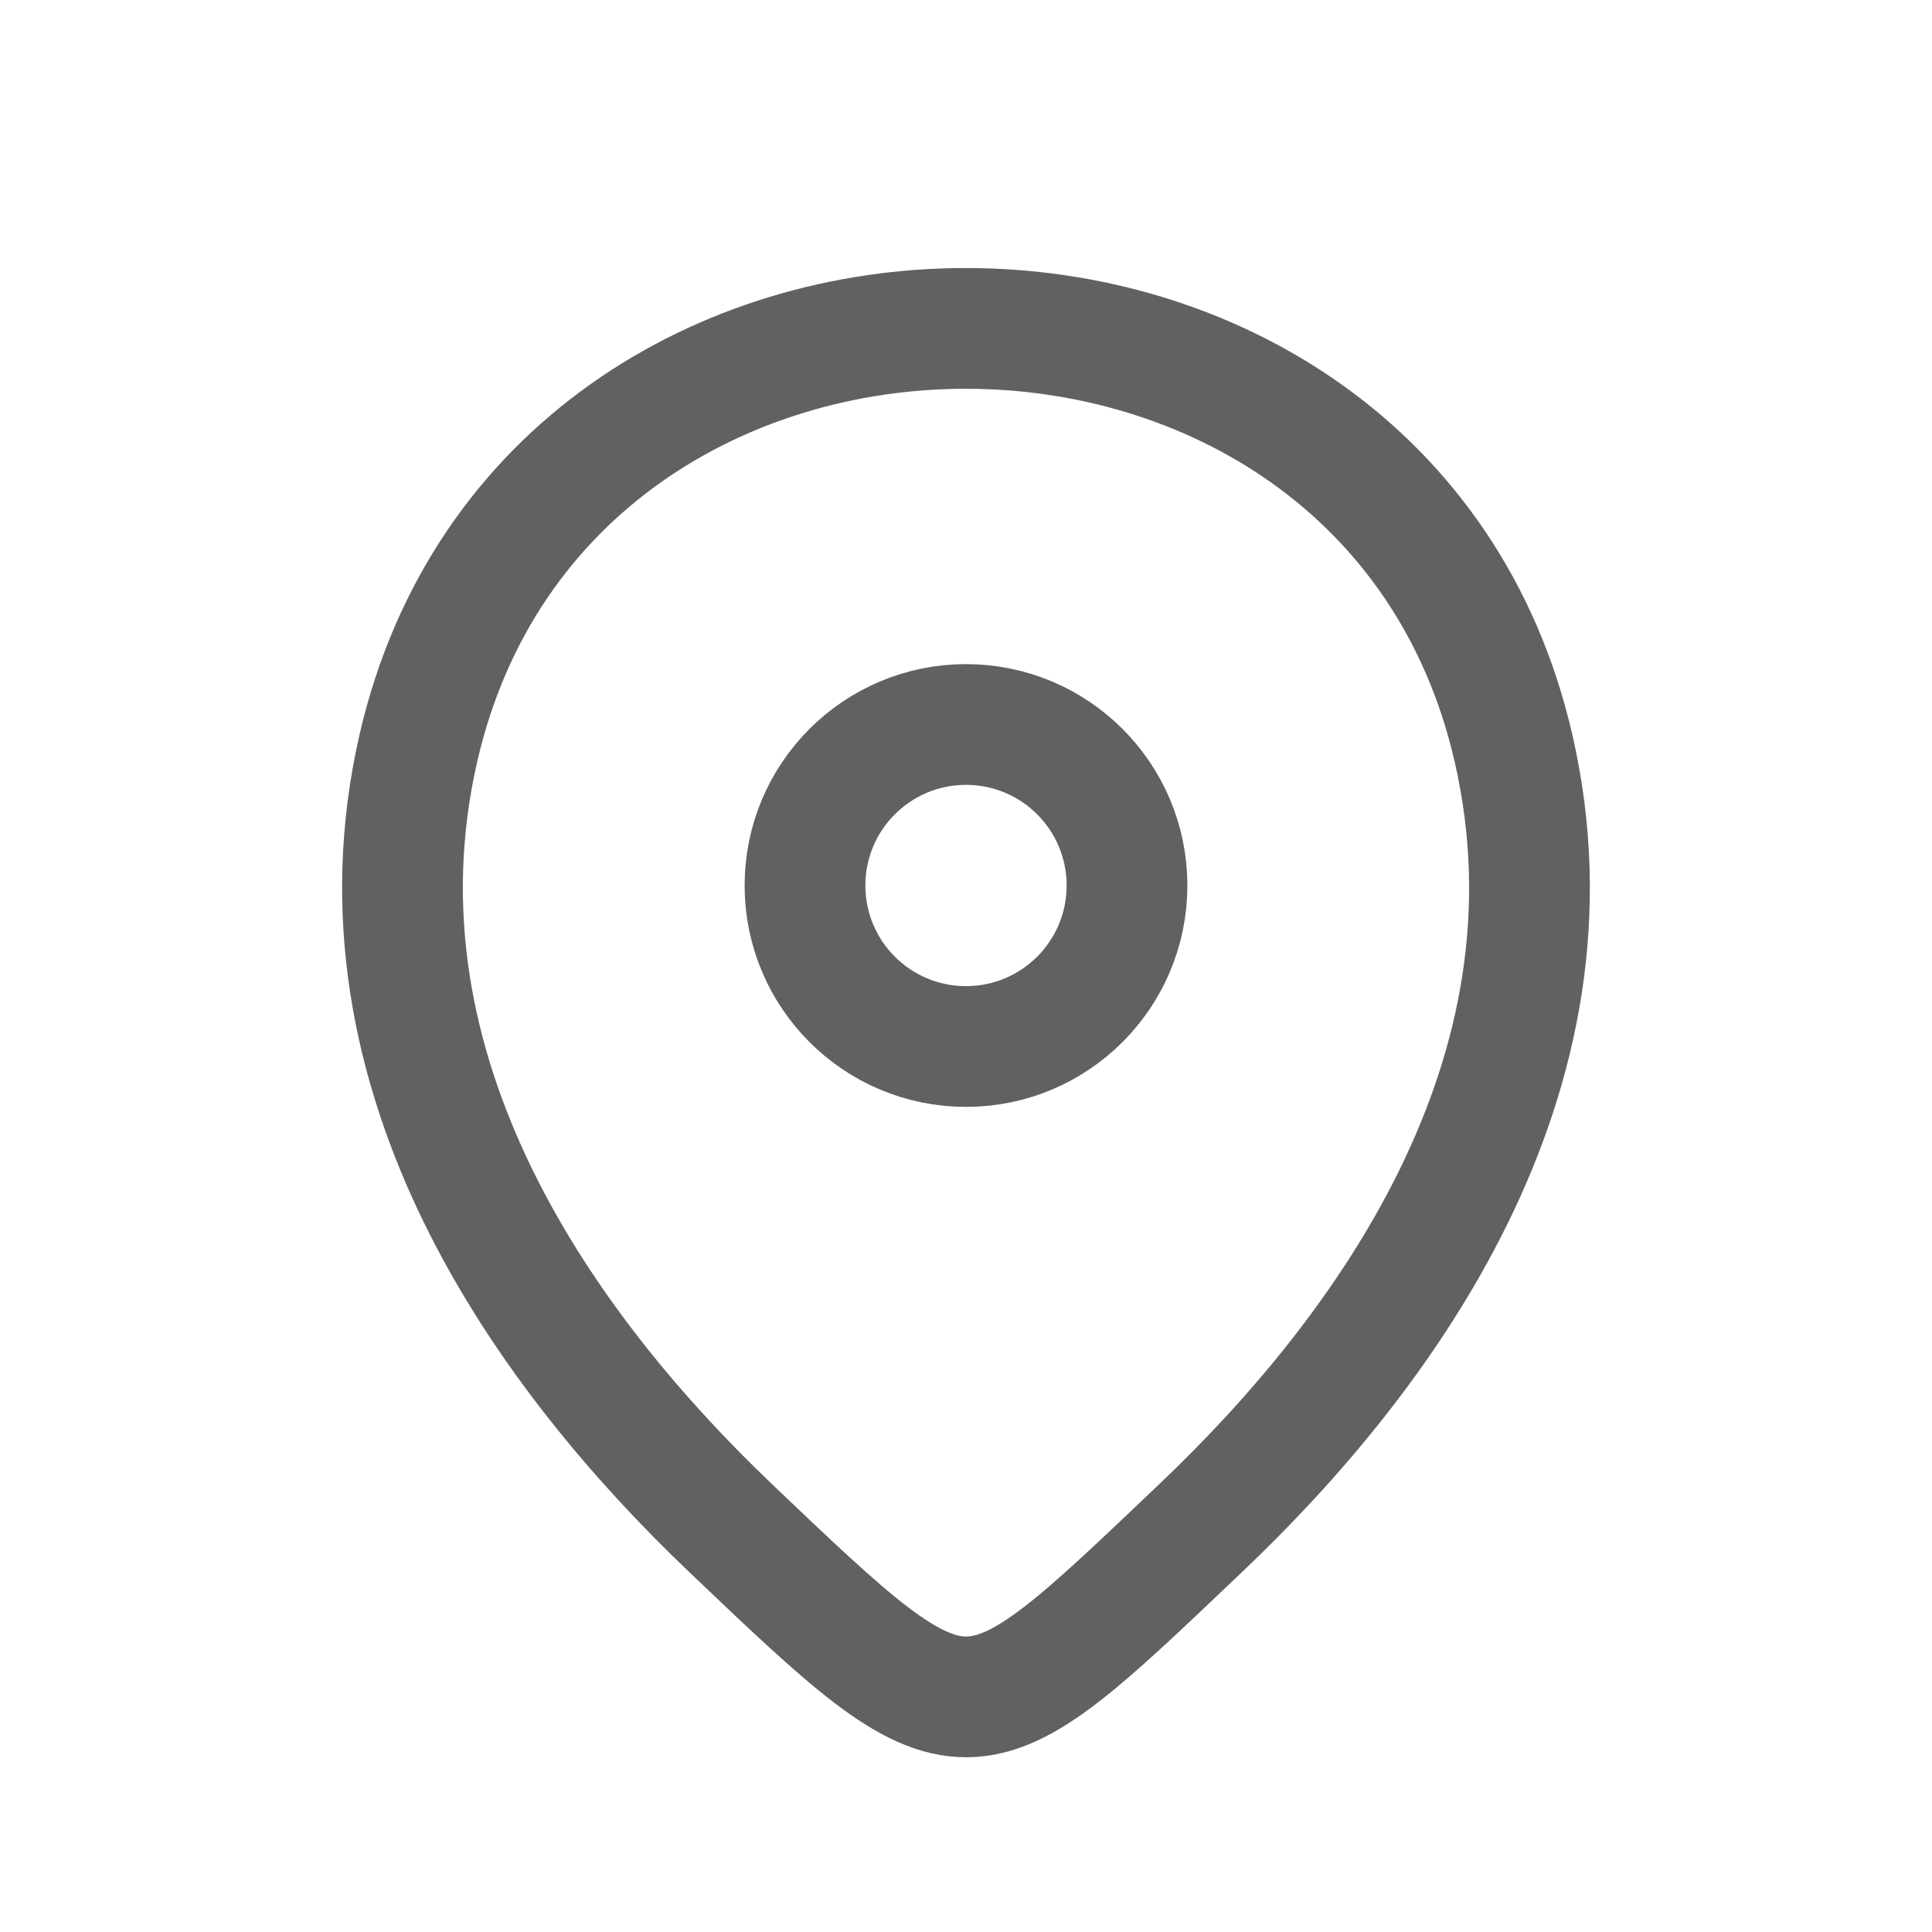
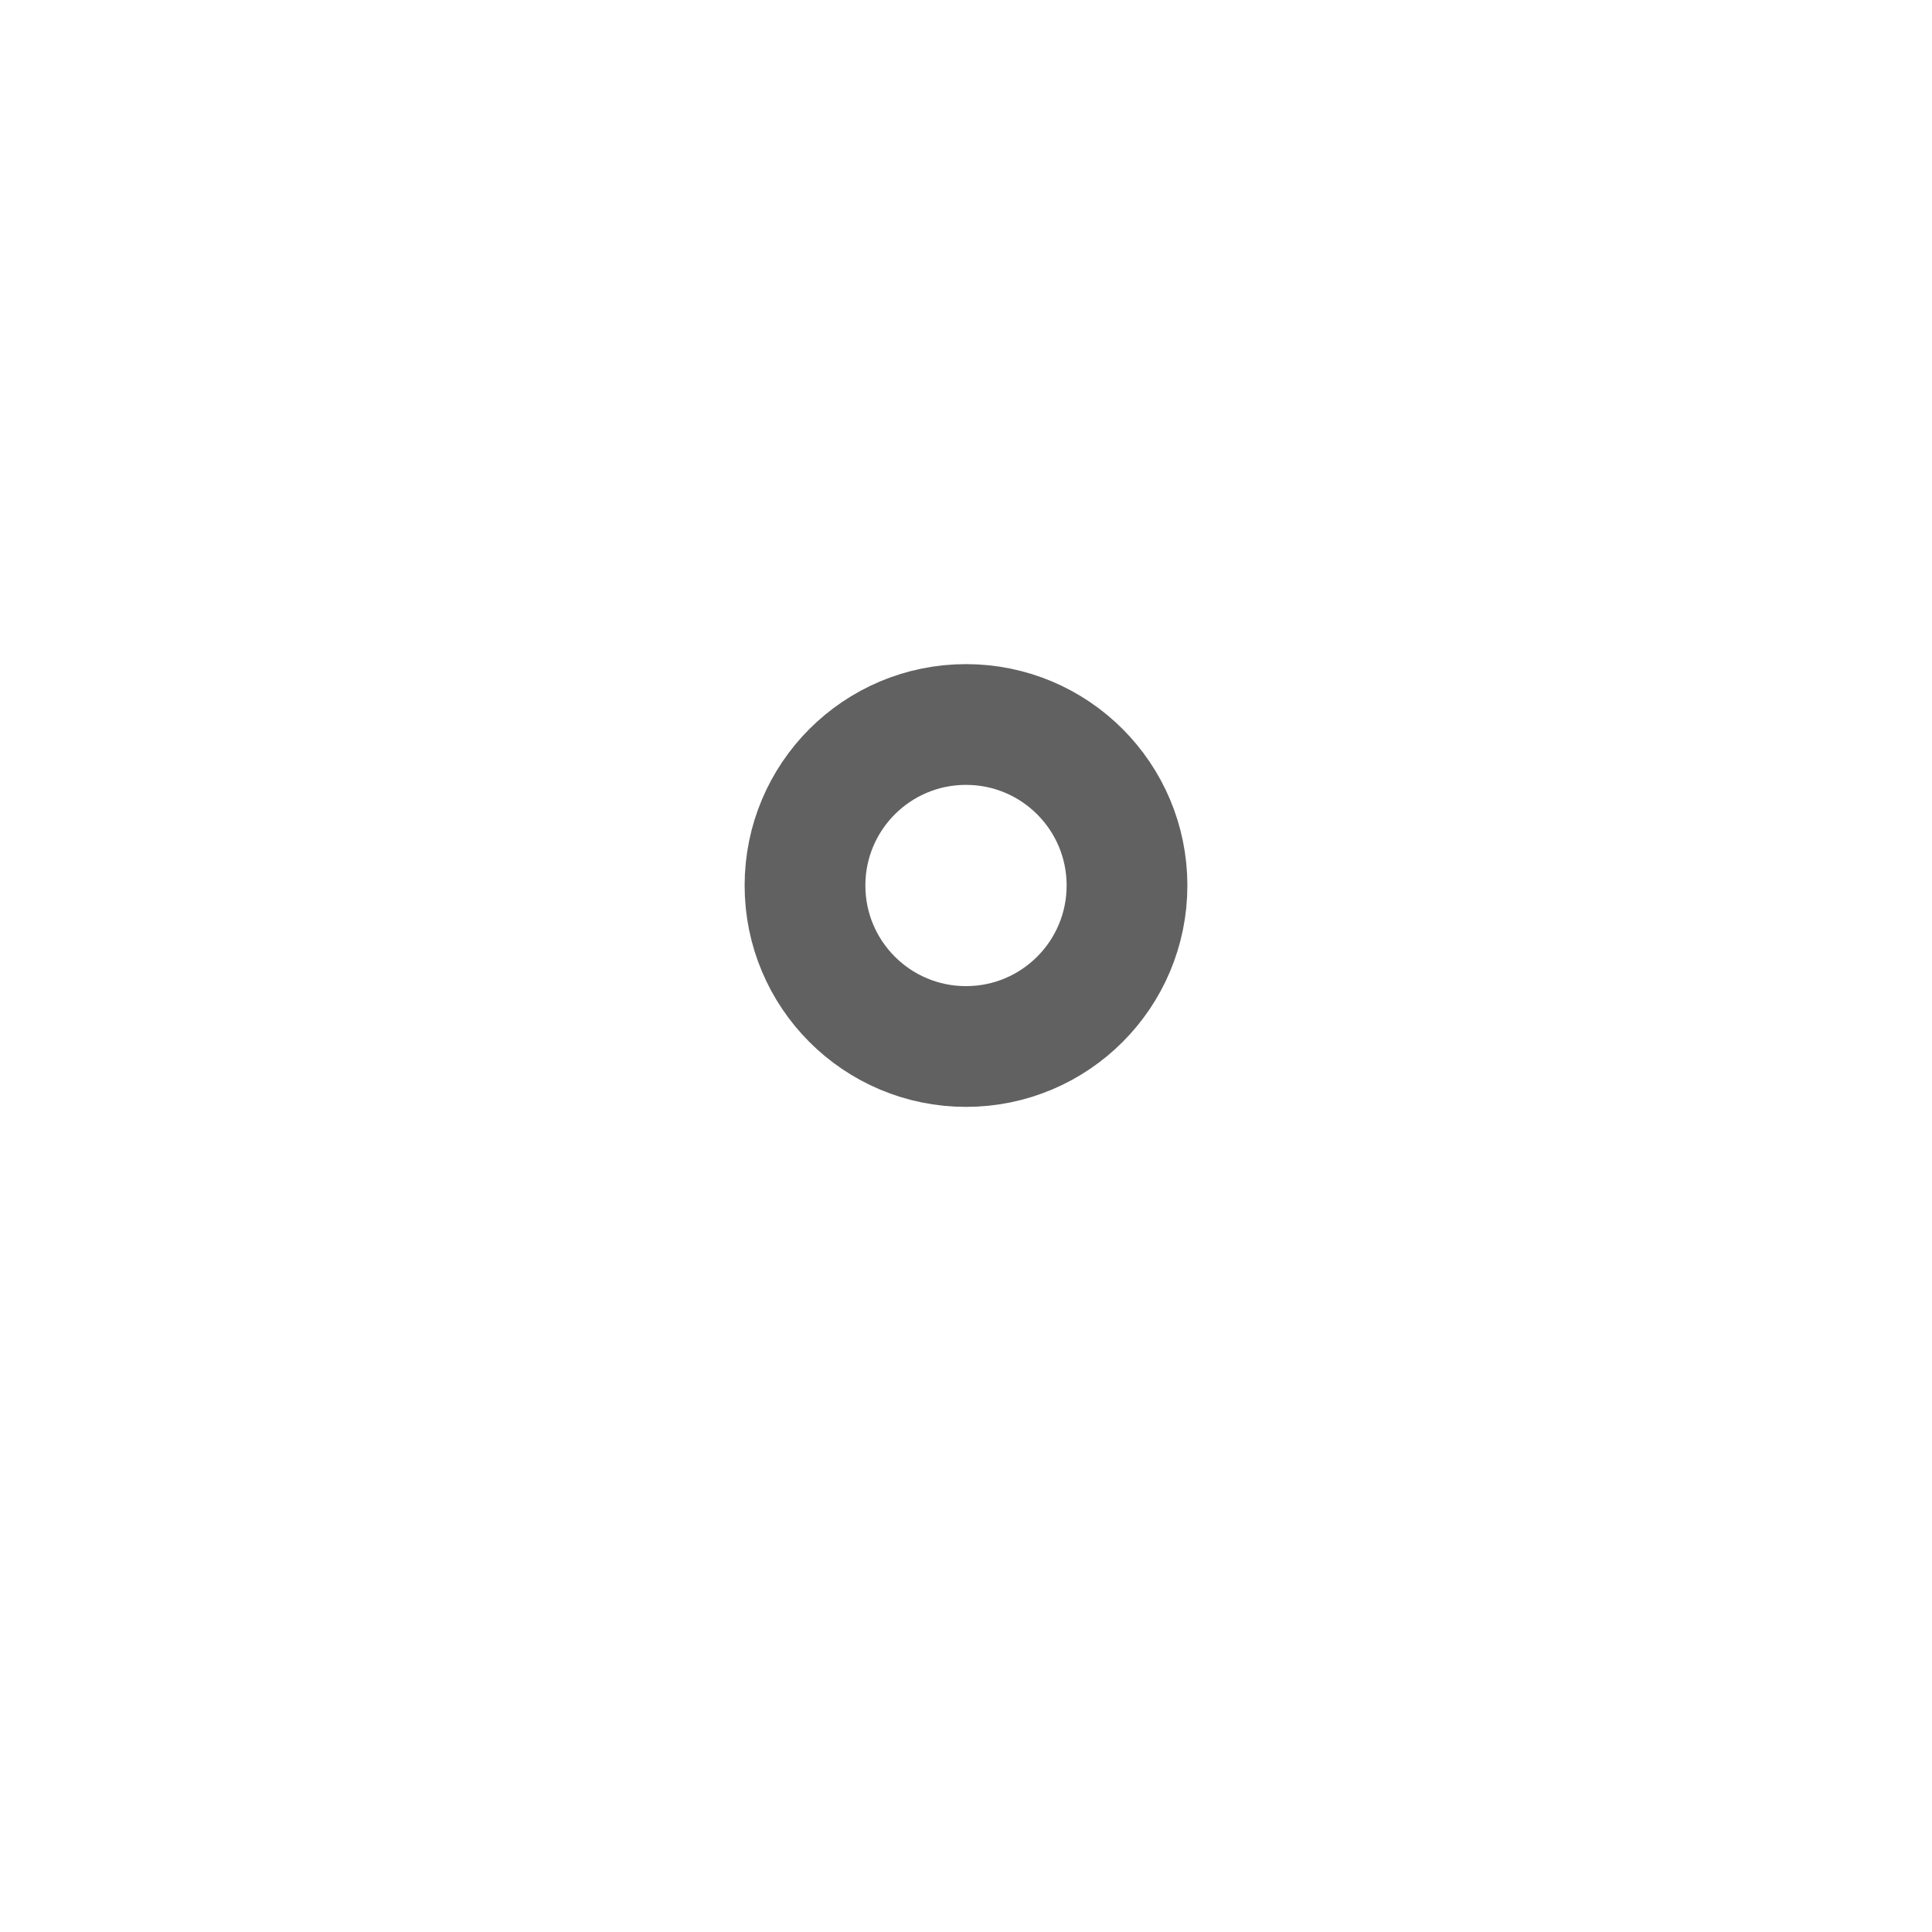
<svg xmlns="http://www.w3.org/2000/svg" width="24" height="24" viewBox="0 0 24 24" fill="none">
  <path d="M12 13C13.105 13 14 12.105 14 11C14 9.895 13.105 9 12 9C10.895 9 10 9.895 10 11C10 12.105 10.895 13 12 13Z" stroke="#616161" stroke-width="1.5" />
-   <path d="M5.197 9.294C6.796 2.336 17.212 2.344 18.803 9.302C19.736 13.383 17.171 16.838 14.922 18.976C11.998 21.756 12.036 21.805 9.069 18.976C6.829 16.838 4.263 13.375 5.197 9.294Z" stroke="#616161" stroke-width="1.5" />
</svg>